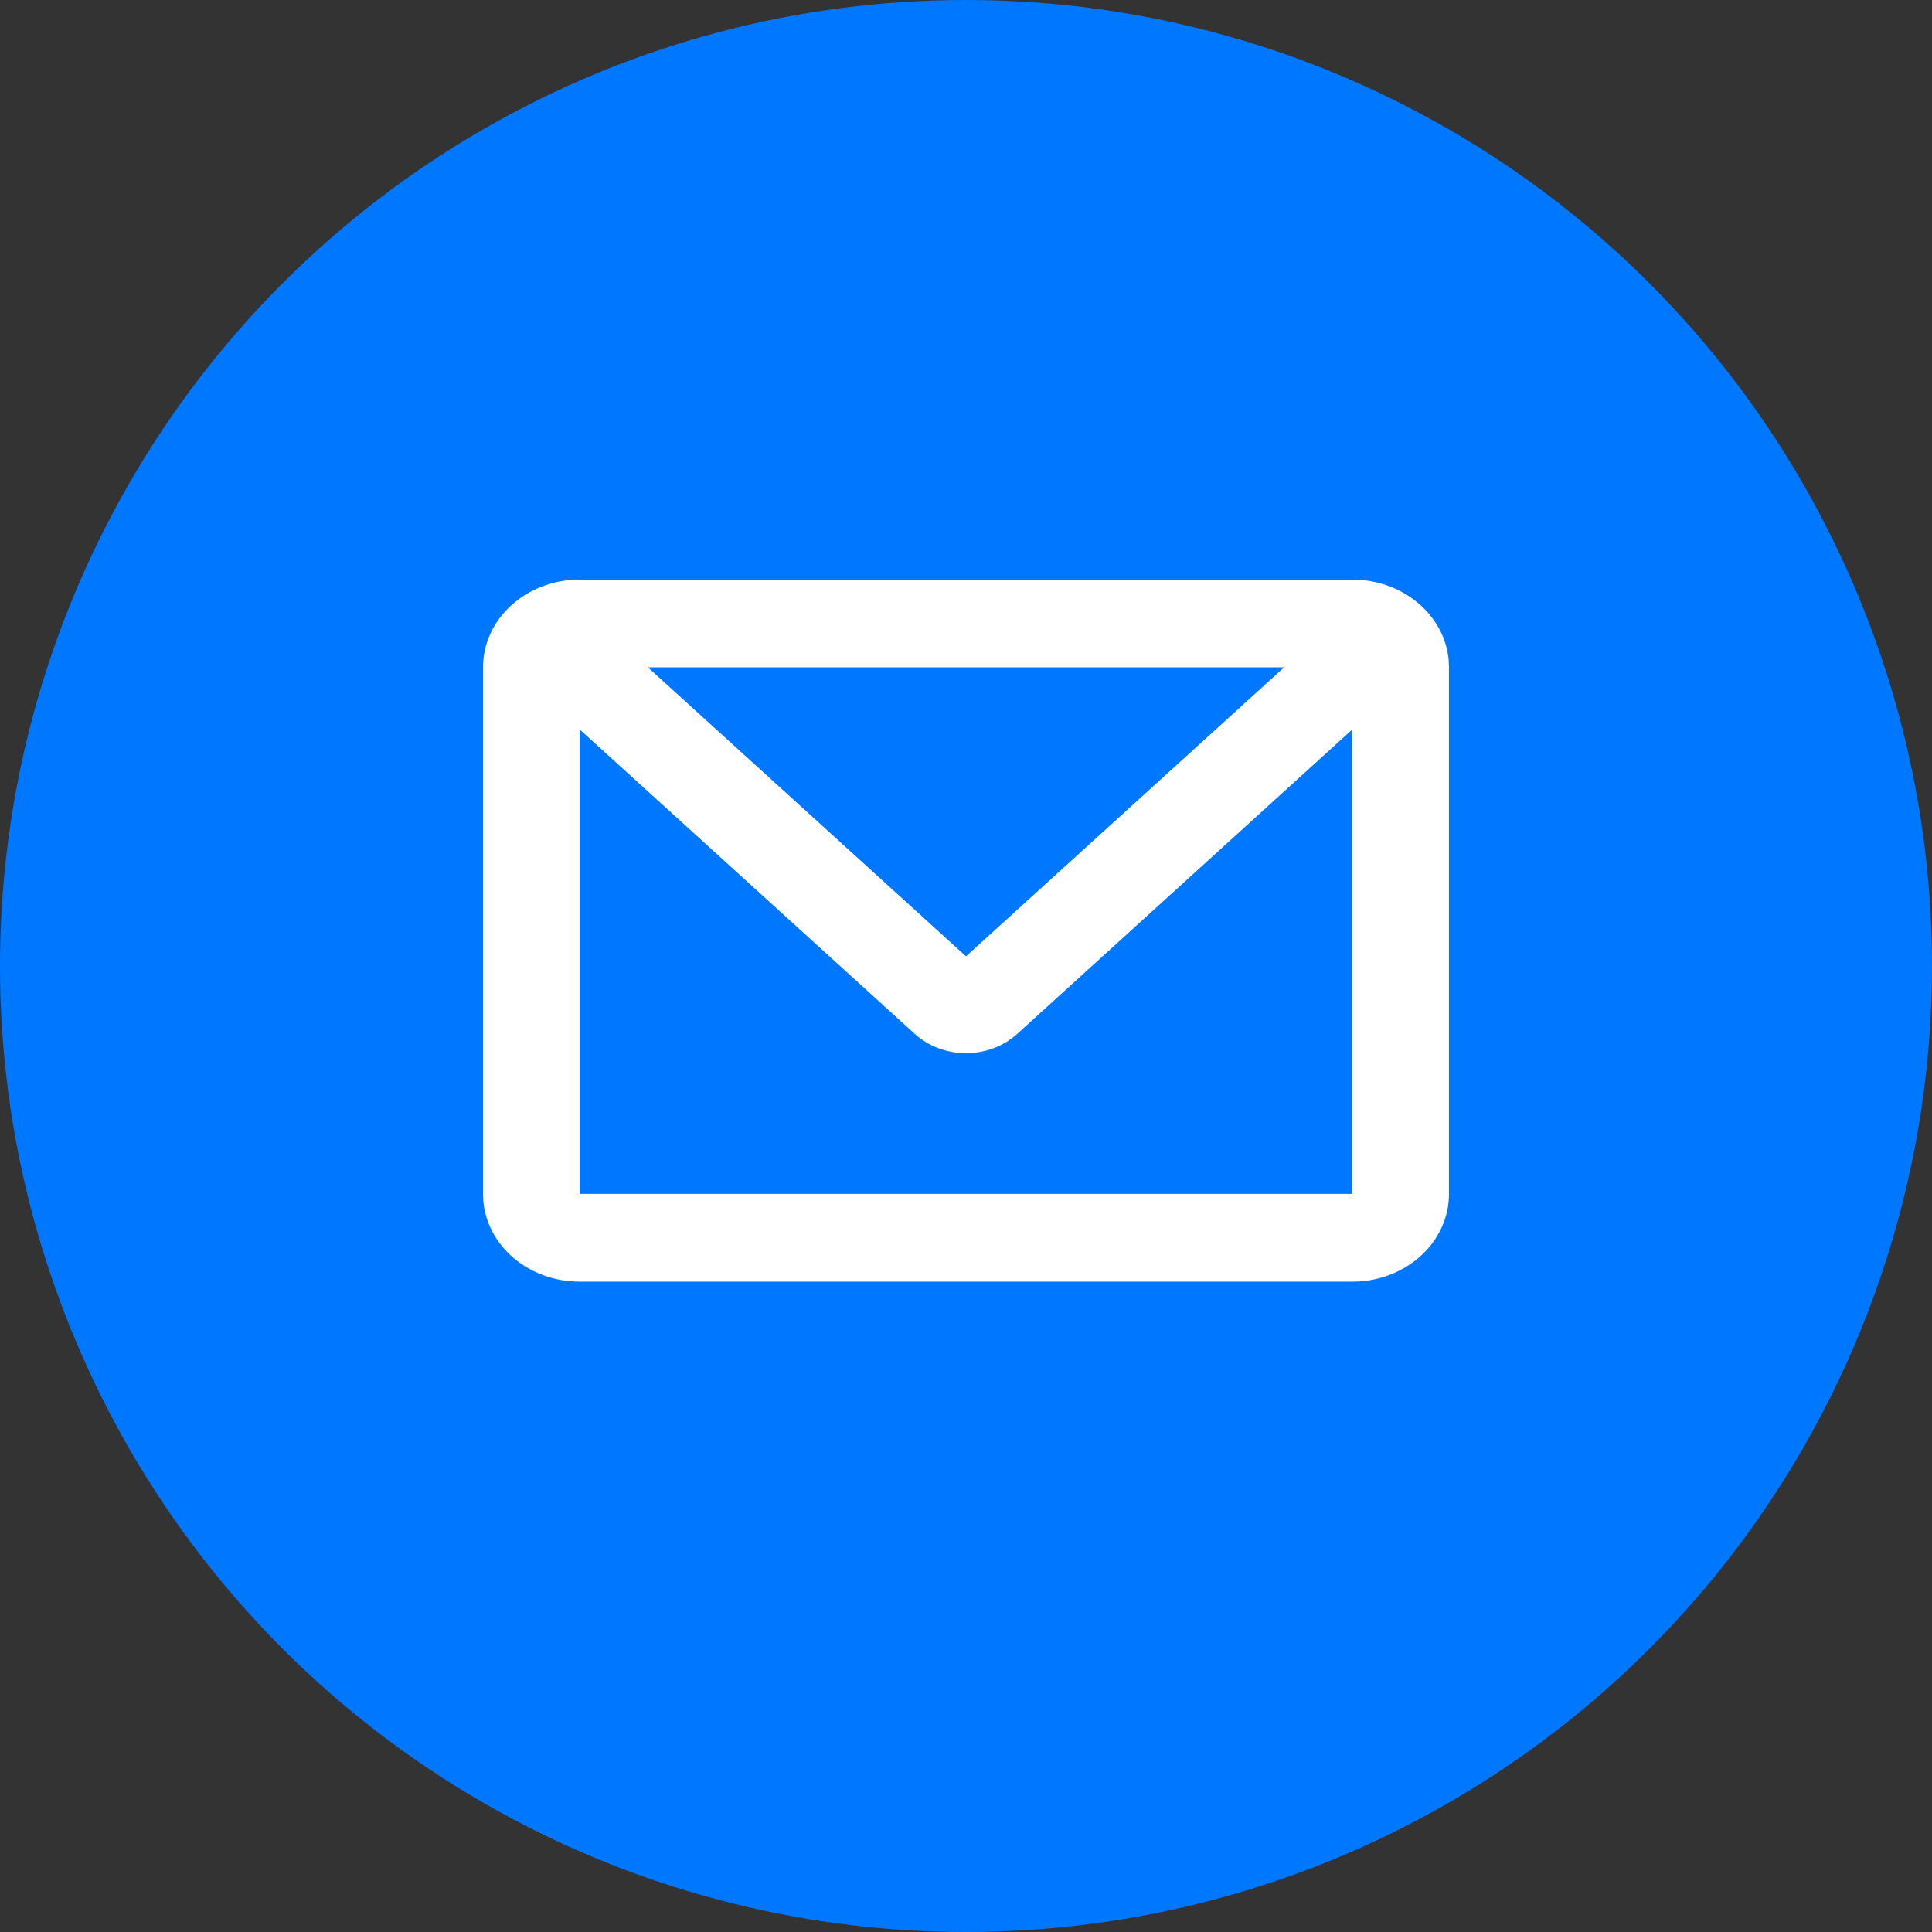
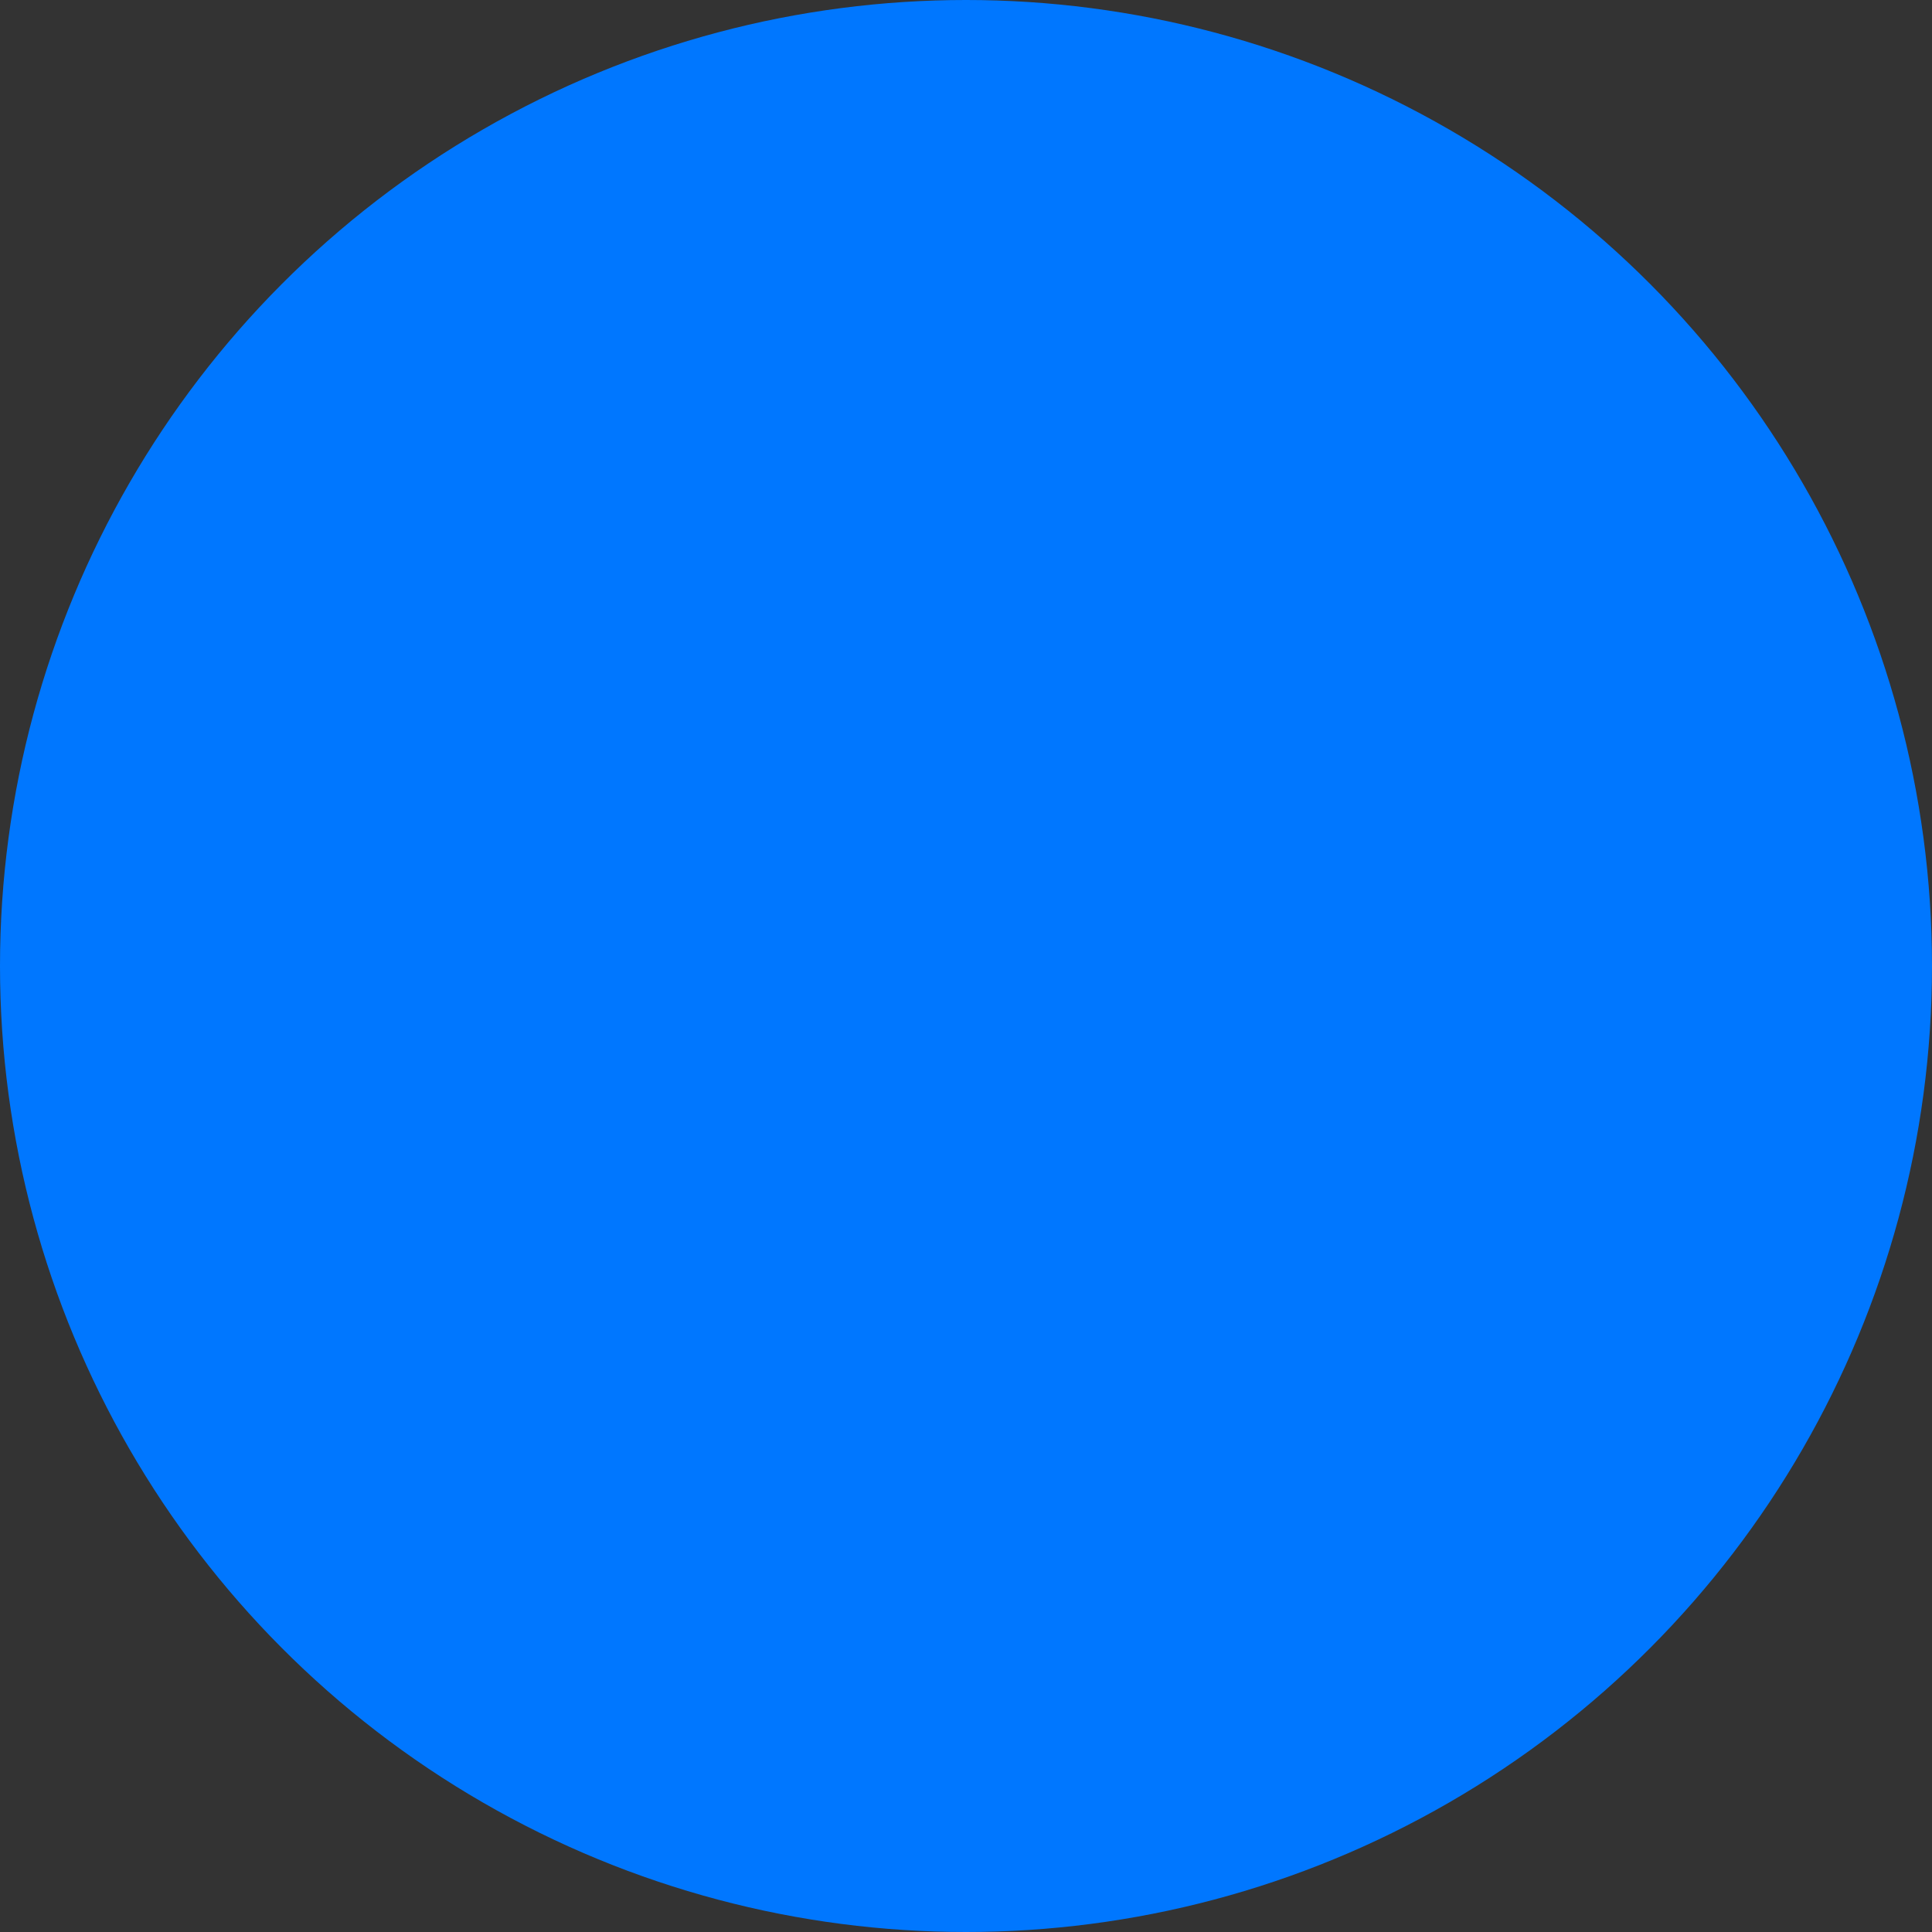
<svg xmlns="http://www.w3.org/2000/svg" width="40" height="40" viewBox="0 0 40 40" fill="none">
  <rect x="0" y="0" width="40" height="40" fill="#333333" stroke="none" />
  <circle cx="20" cy="20" r="20" fill="#0077FF" />
-   <path d="M28 12C28.505 12 28.991 12.173 29.36 12.485C29.73 12.796 29.957 13.223 29.995 13.681L30 13.817V24.718C30 25.177 29.81 25.618 29.466 25.954C29.123 26.29 28.653 26.496 28.15 26.531L28 26.535H12C11.495 26.535 11.009 26.362 10.639 26.05C10.27 25.739 10.043 25.312 10.005 24.855L10 24.718V13.817C10 13.358 10.19 12.917 10.534 12.581C10.877 12.245 11.347 12.039 11.85 12.005L12 12H28ZM28 15.101L21.06 21.406C20.779 21.661 20.398 21.805 20 21.805C19.602 21.805 19.221 21.661 18.94 21.406L12 15.101V24.718H28V15.101ZM26.586 13.817H13.414L20 19.8L26.586 13.817Z" fill="white" />
</svg>